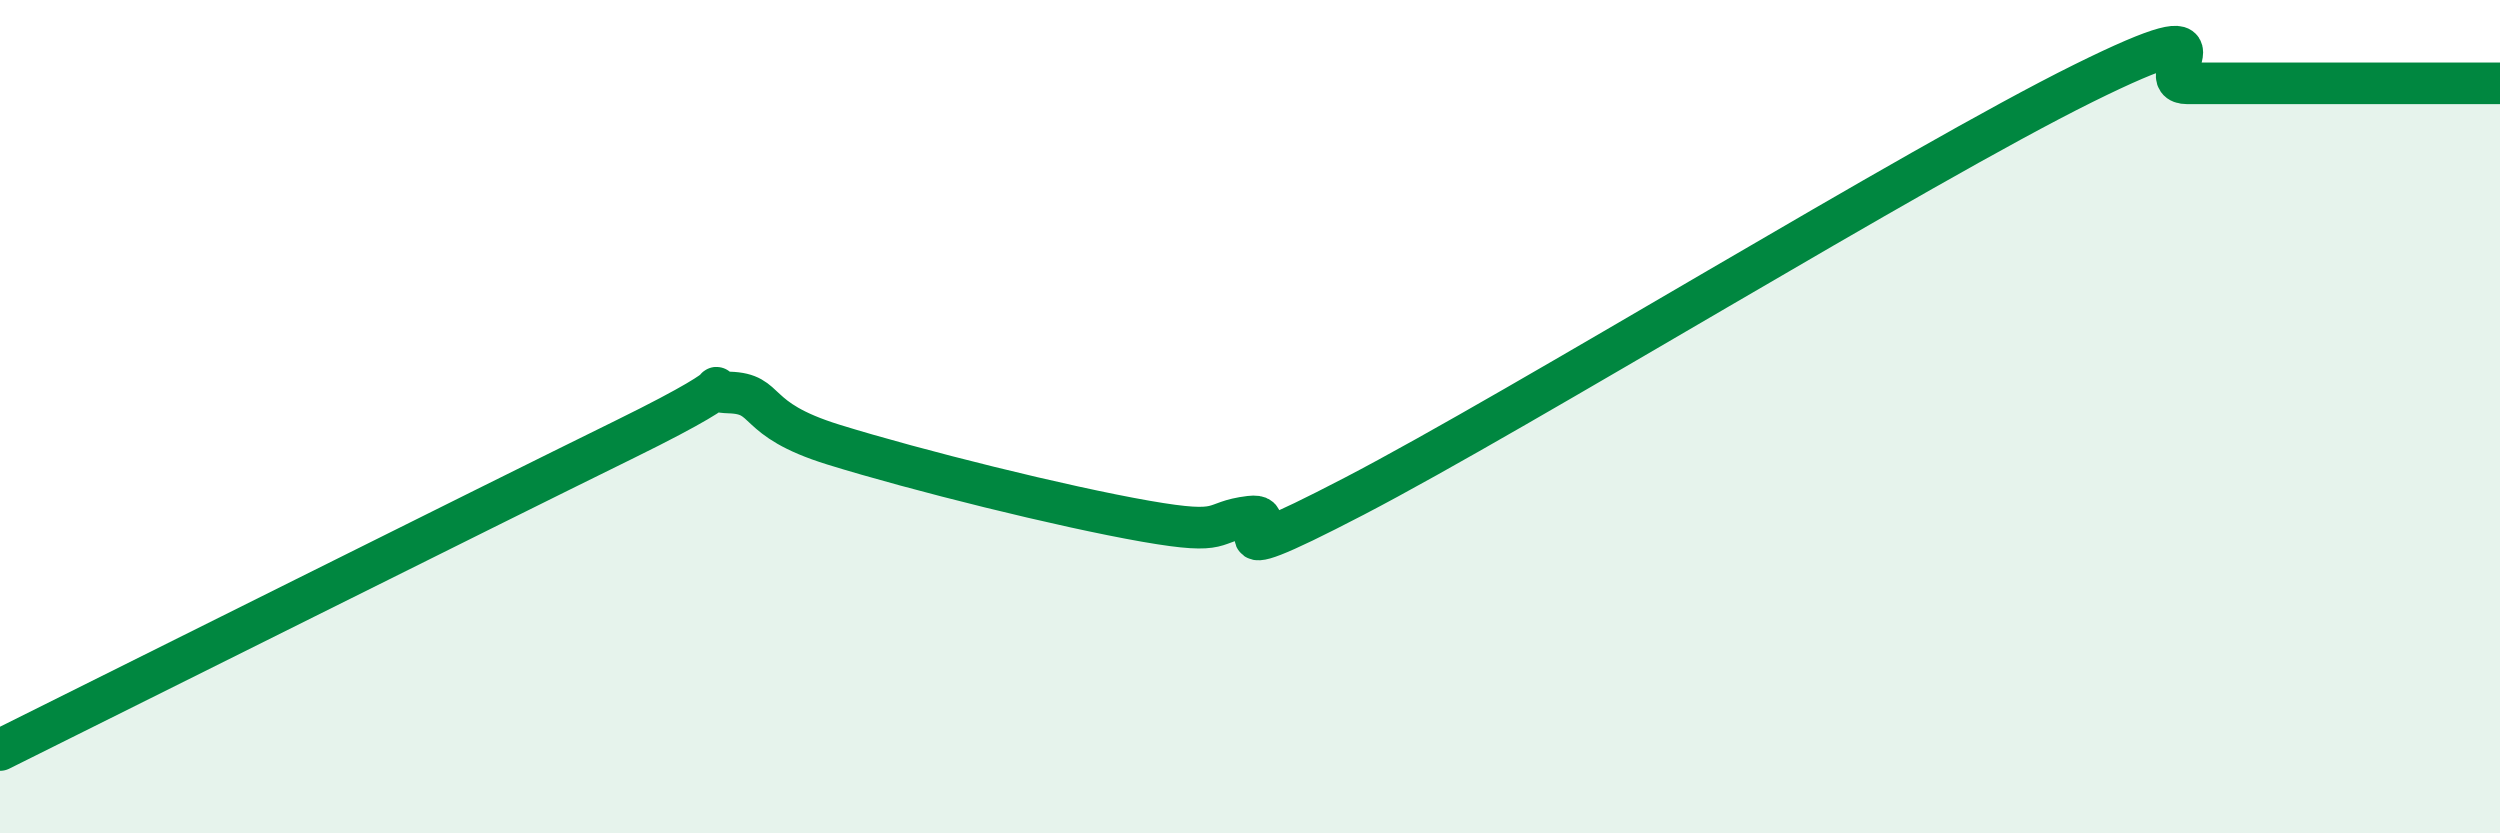
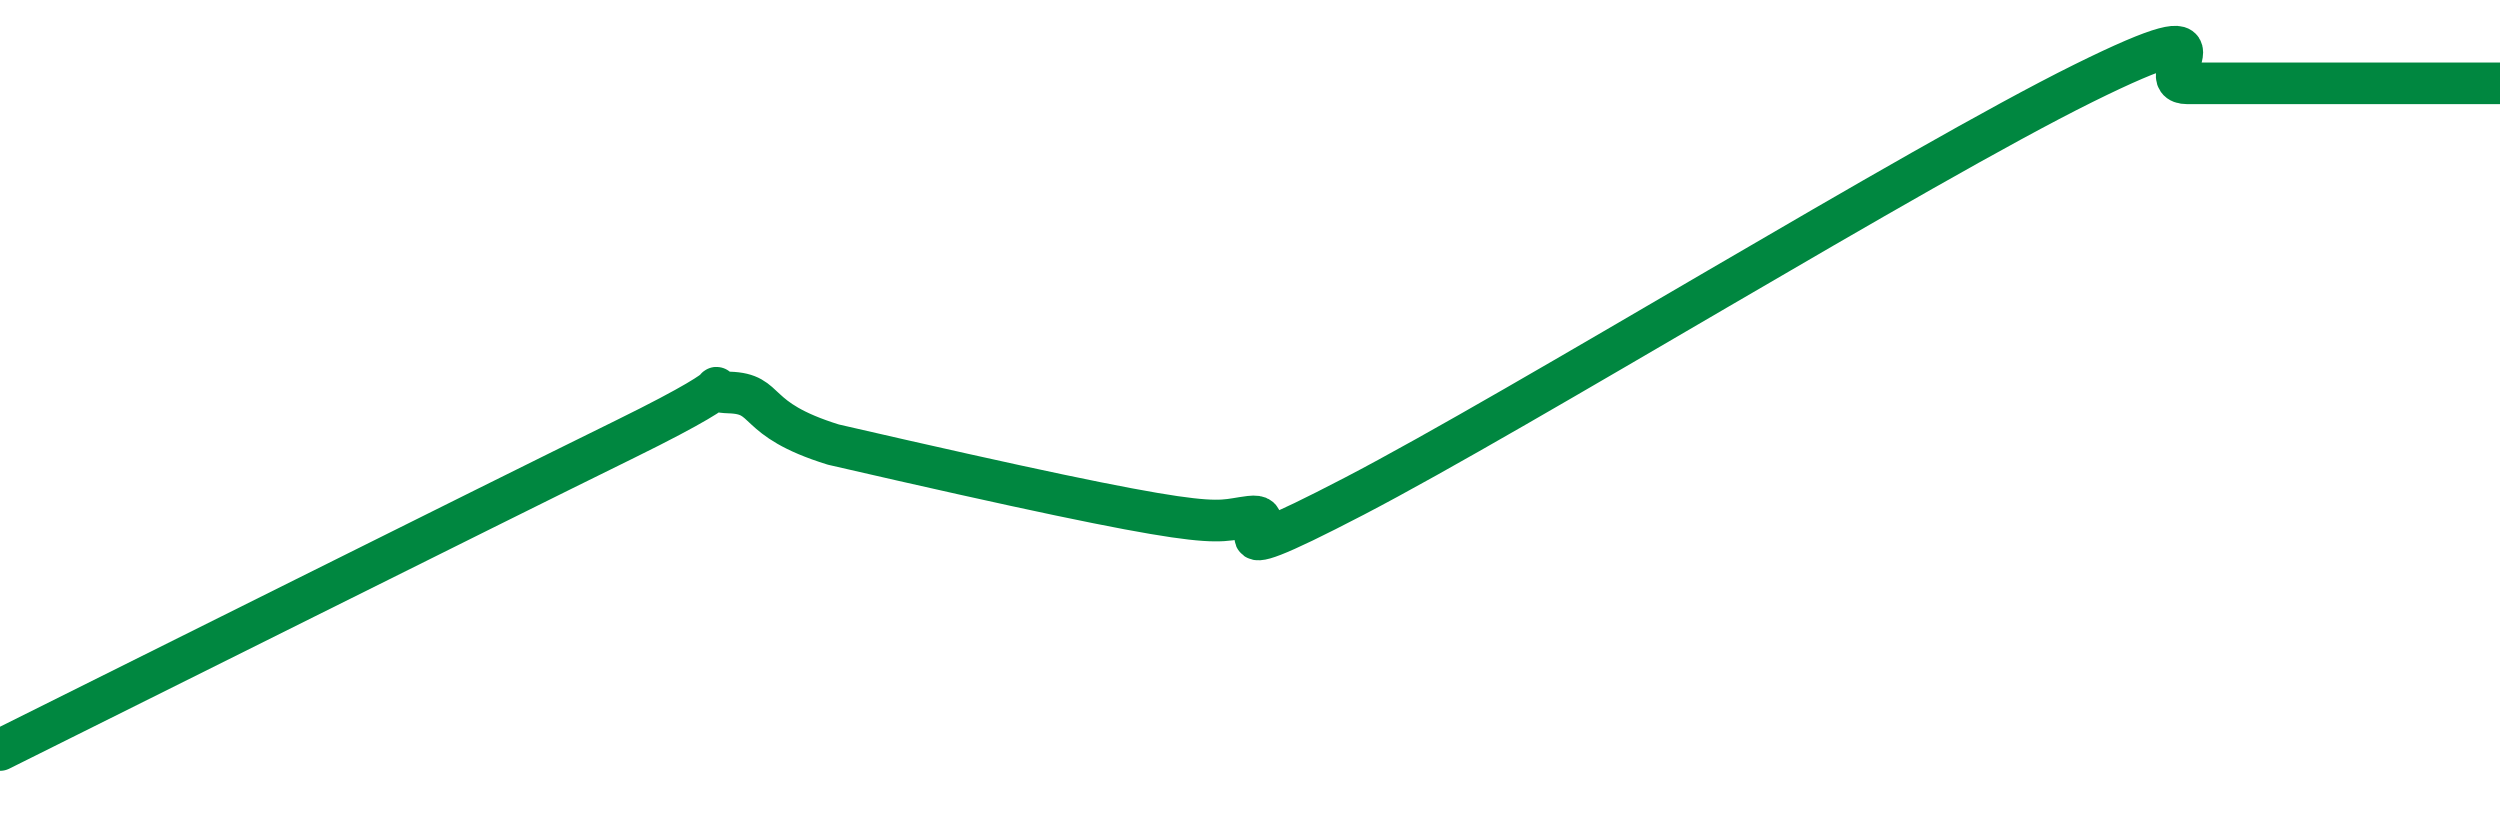
<svg xmlns="http://www.w3.org/2000/svg" width="60" height="20" viewBox="0 0 60 20">
-   <path d="M 0,18 C 3,16.51 11.5,12.26 15,10.54 C 18.5,8.82 16.5,9.39 17.5,9.42 C 18.5,9.45 18,10.05 20,10.67 C 22,11.29 25.5,12.16 27.5,12.51 C 29.5,12.86 29,12.52 30,12.4 C 31,12.28 28.5,13.99 32.5,11.91 C 36.5,9.83 46,3.98 50,2 C 54,0.02 51.5,2 52.5,2 C 53.5,2 53.5,2 55,2 C 56.5,2 59,2 60,2L60 20L0 20Z" fill="#008740" opacity="0.1" stroke-linecap="round" stroke-linejoin="round" />
-   <path d="M 0,18 C 3,16.51 11.5,12.26 15,10.54 C 18.5,8.82 16.5,9.39 17.5,9.42 C 18.5,9.45 18,10.05 20,10.67 C 22,11.29 25.5,12.16 27.5,12.51 C 29.5,12.86 29,12.52 30,12.4 C 31,12.28 28.5,13.99 32.5,11.91 C 36.5,9.83 46,3.98 50,2 C 54,0.02 51.5,2 52.5,2 C 53.5,2 53.5,2 55,2 C 56.5,2 59,2 60,2" stroke="#008740" stroke-width="1" fill="none" stroke-linecap="round" stroke-linejoin="round" />
+   <path d="M 0,18 C 3,16.51 11.5,12.26 15,10.54 C 18.5,8.82 16.5,9.39 17.5,9.42 C 18.5,9.45 18,10.05 20,10.67 C 29.5,12.86 29,12.52 30,12.4 C 31,12.28 28.5,13.99 32.5,11.91 C 36.5,9.83 46,3.98 50,2 C 54,0.02 51.5,2 52.5,2 C 53.5,2 53.5,2 55,2 C 56.5,2 59,2 60,2" stroke="#008740" stroke-width="1" fill="none" stroke-linecap="round" stroke-linejoin="round" />
</svg>